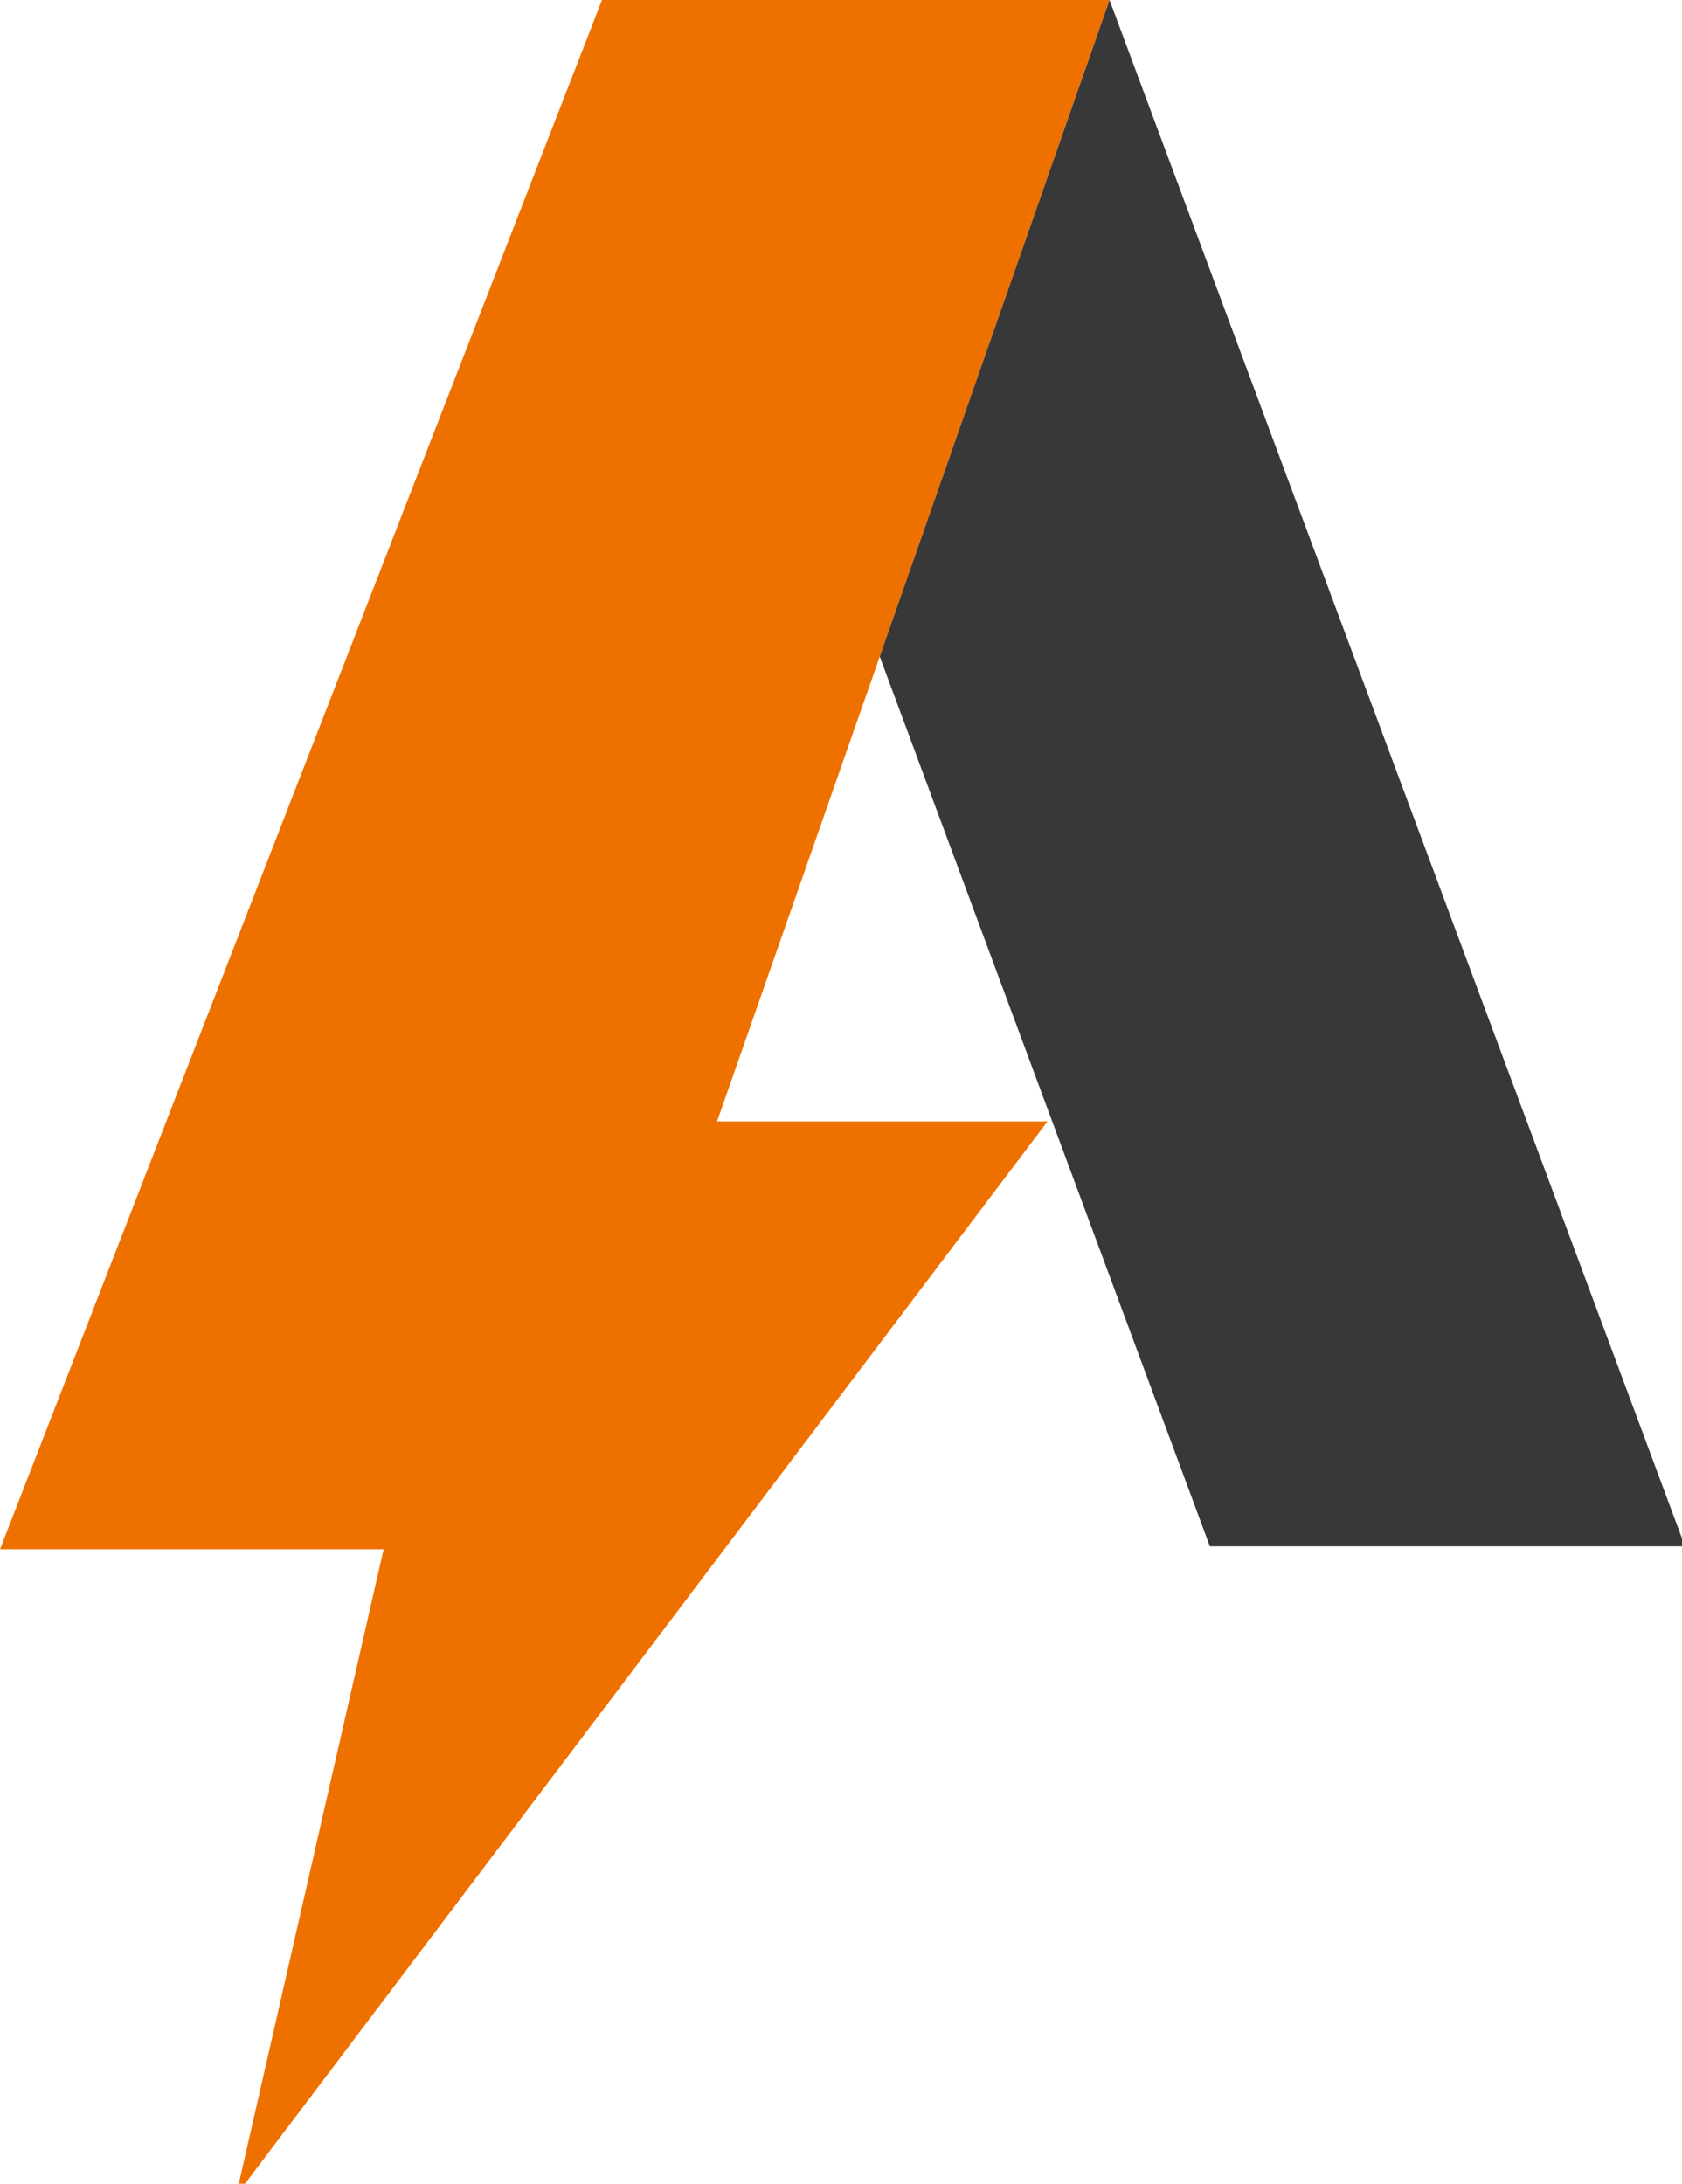
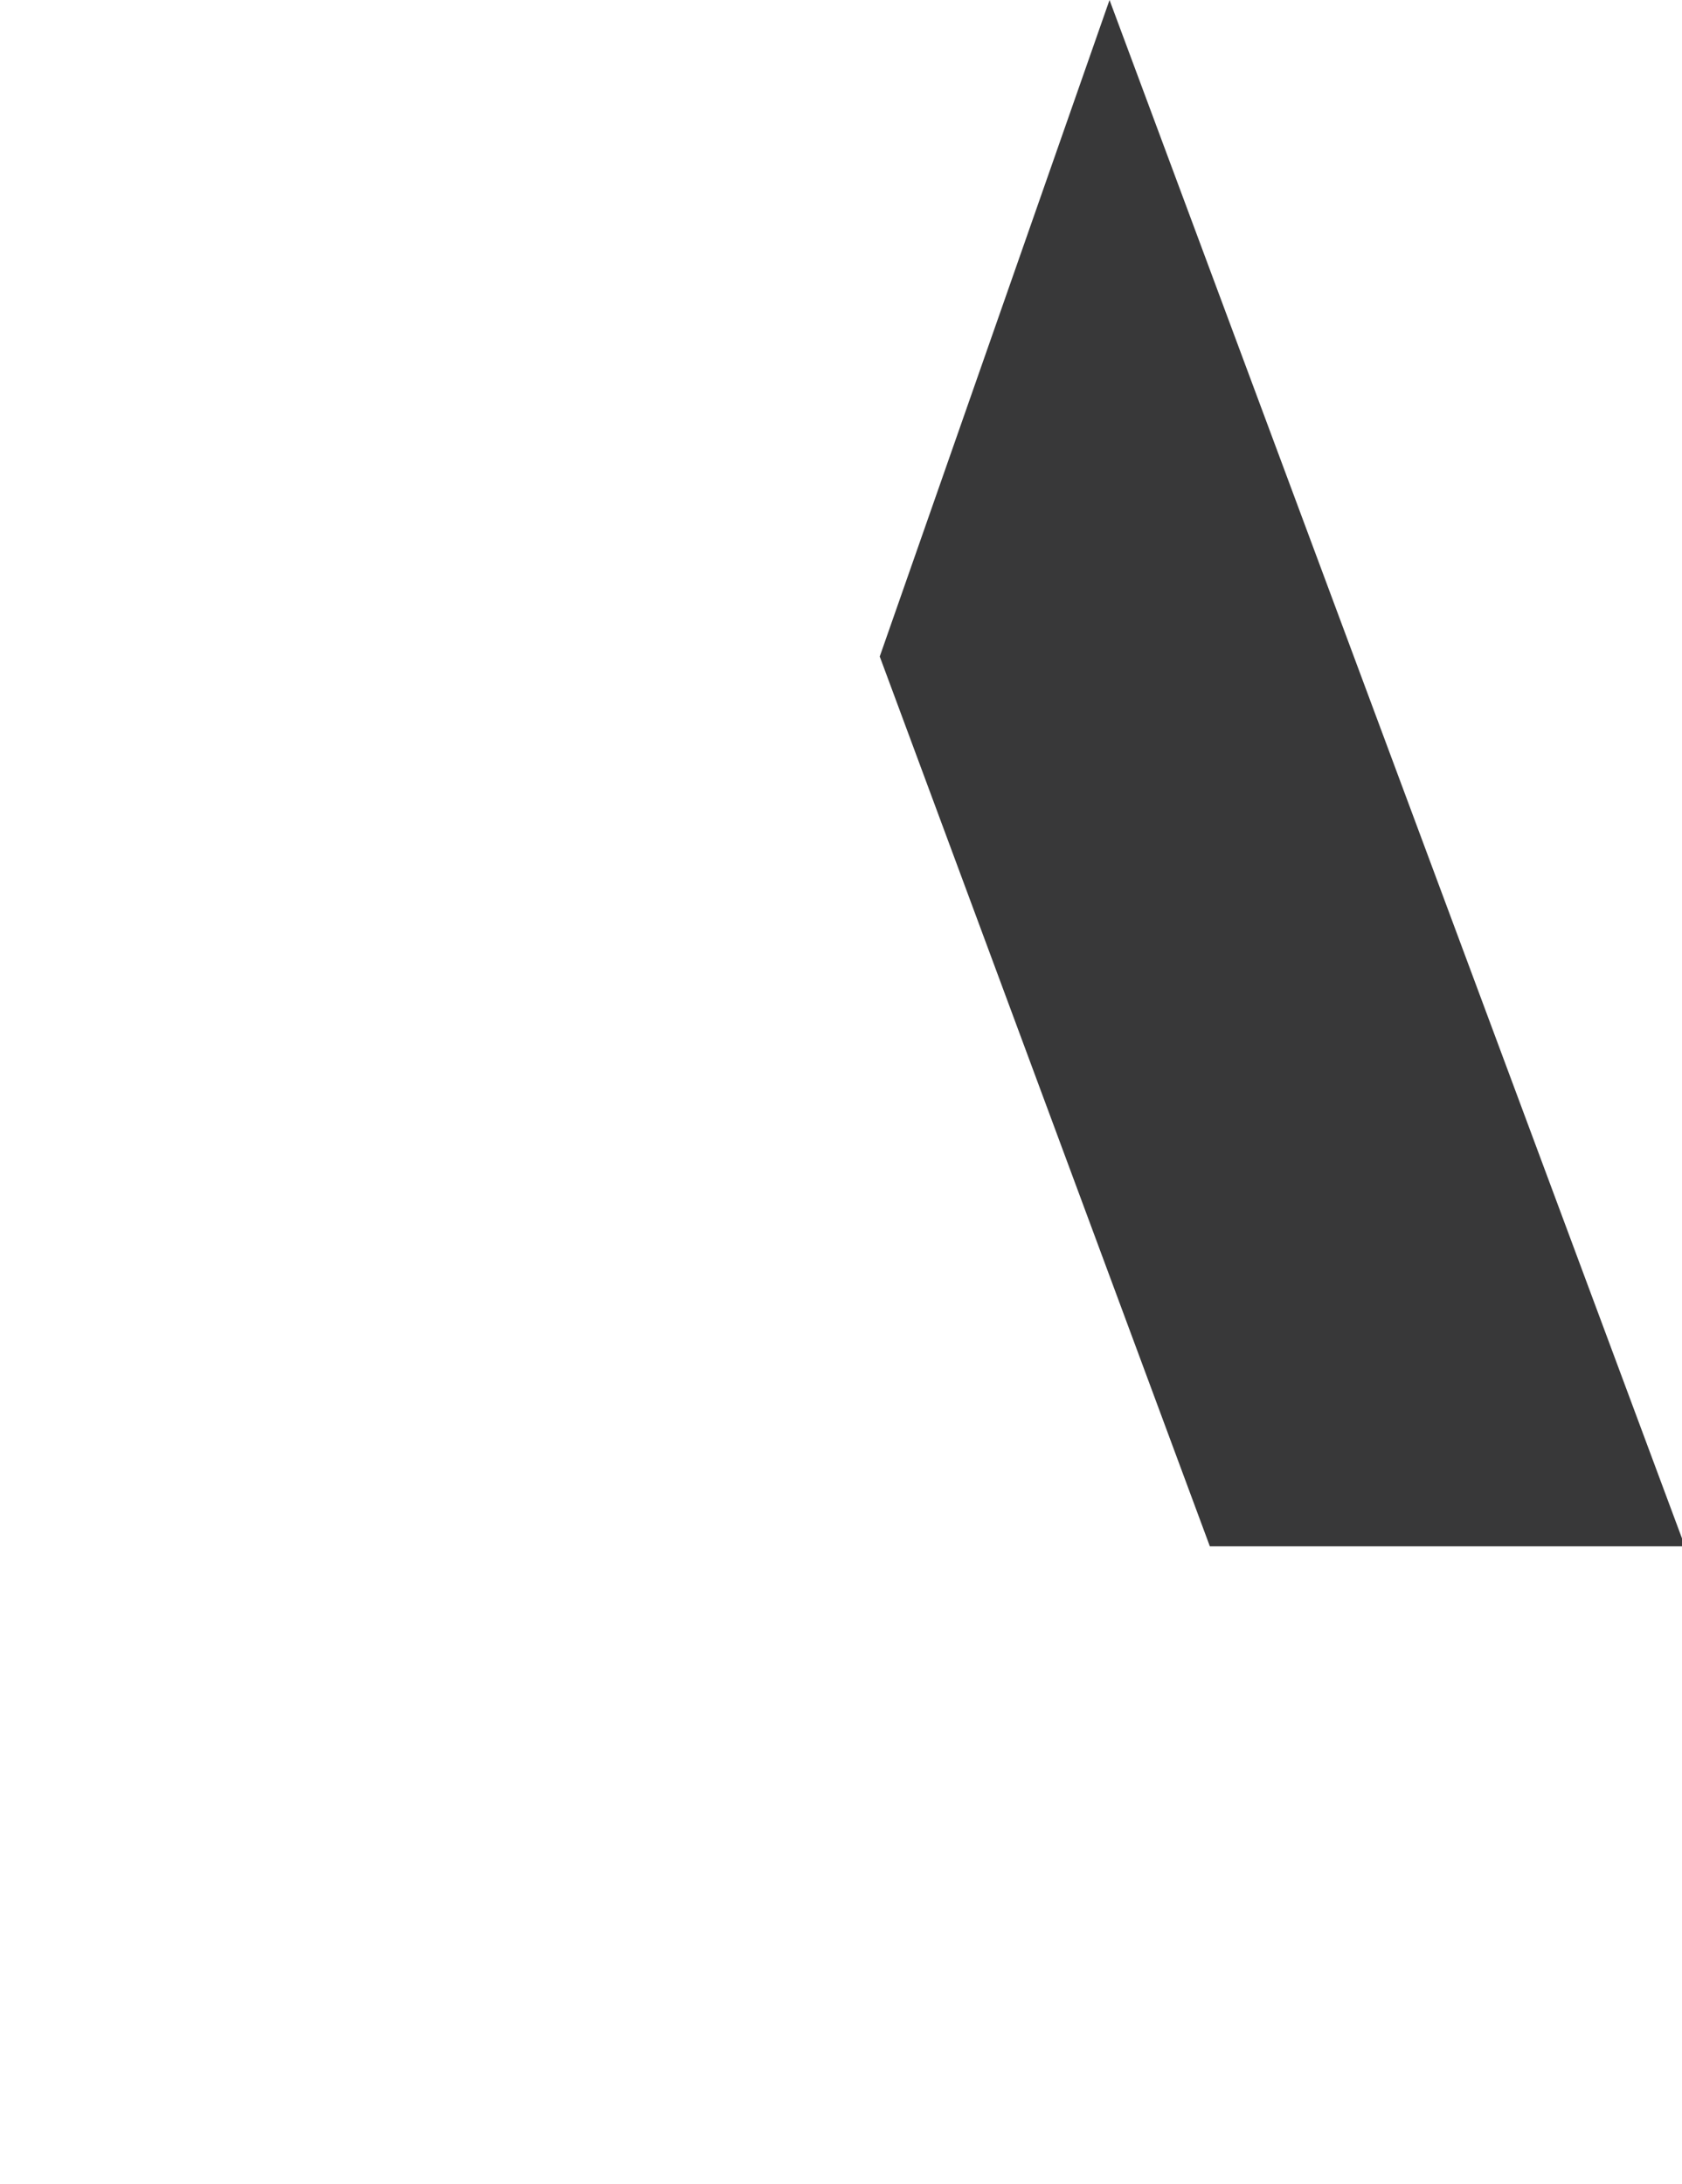
<svg xmlns="http://www.w3.org/2000/svg" width="100%" height="100%" viewBox="0 0 57 74" version="1.1" xml:space="preserve" style="fill-rule:evenodd;clip-rule:evenodd;stroke-linejoin:round;stroke-miterlimit:2;">
  <g id="logo_abadata">
-     <path id="Path_65" d="M8,74.4l5,-21.9l-13,0l20.4,-52.5l17.2,0l-13.3,38l11.2,0l-27.5,36.4Z" style="fill:#ee7100;fill-rule:nonzero;" />
    <path id="Path_66" d="M37.6,0l19.5,52.4l-16.1,0l-11.187,-30.153l7.787,-22.247Z" style="fill:#383839;" />
  </g>
</svg>